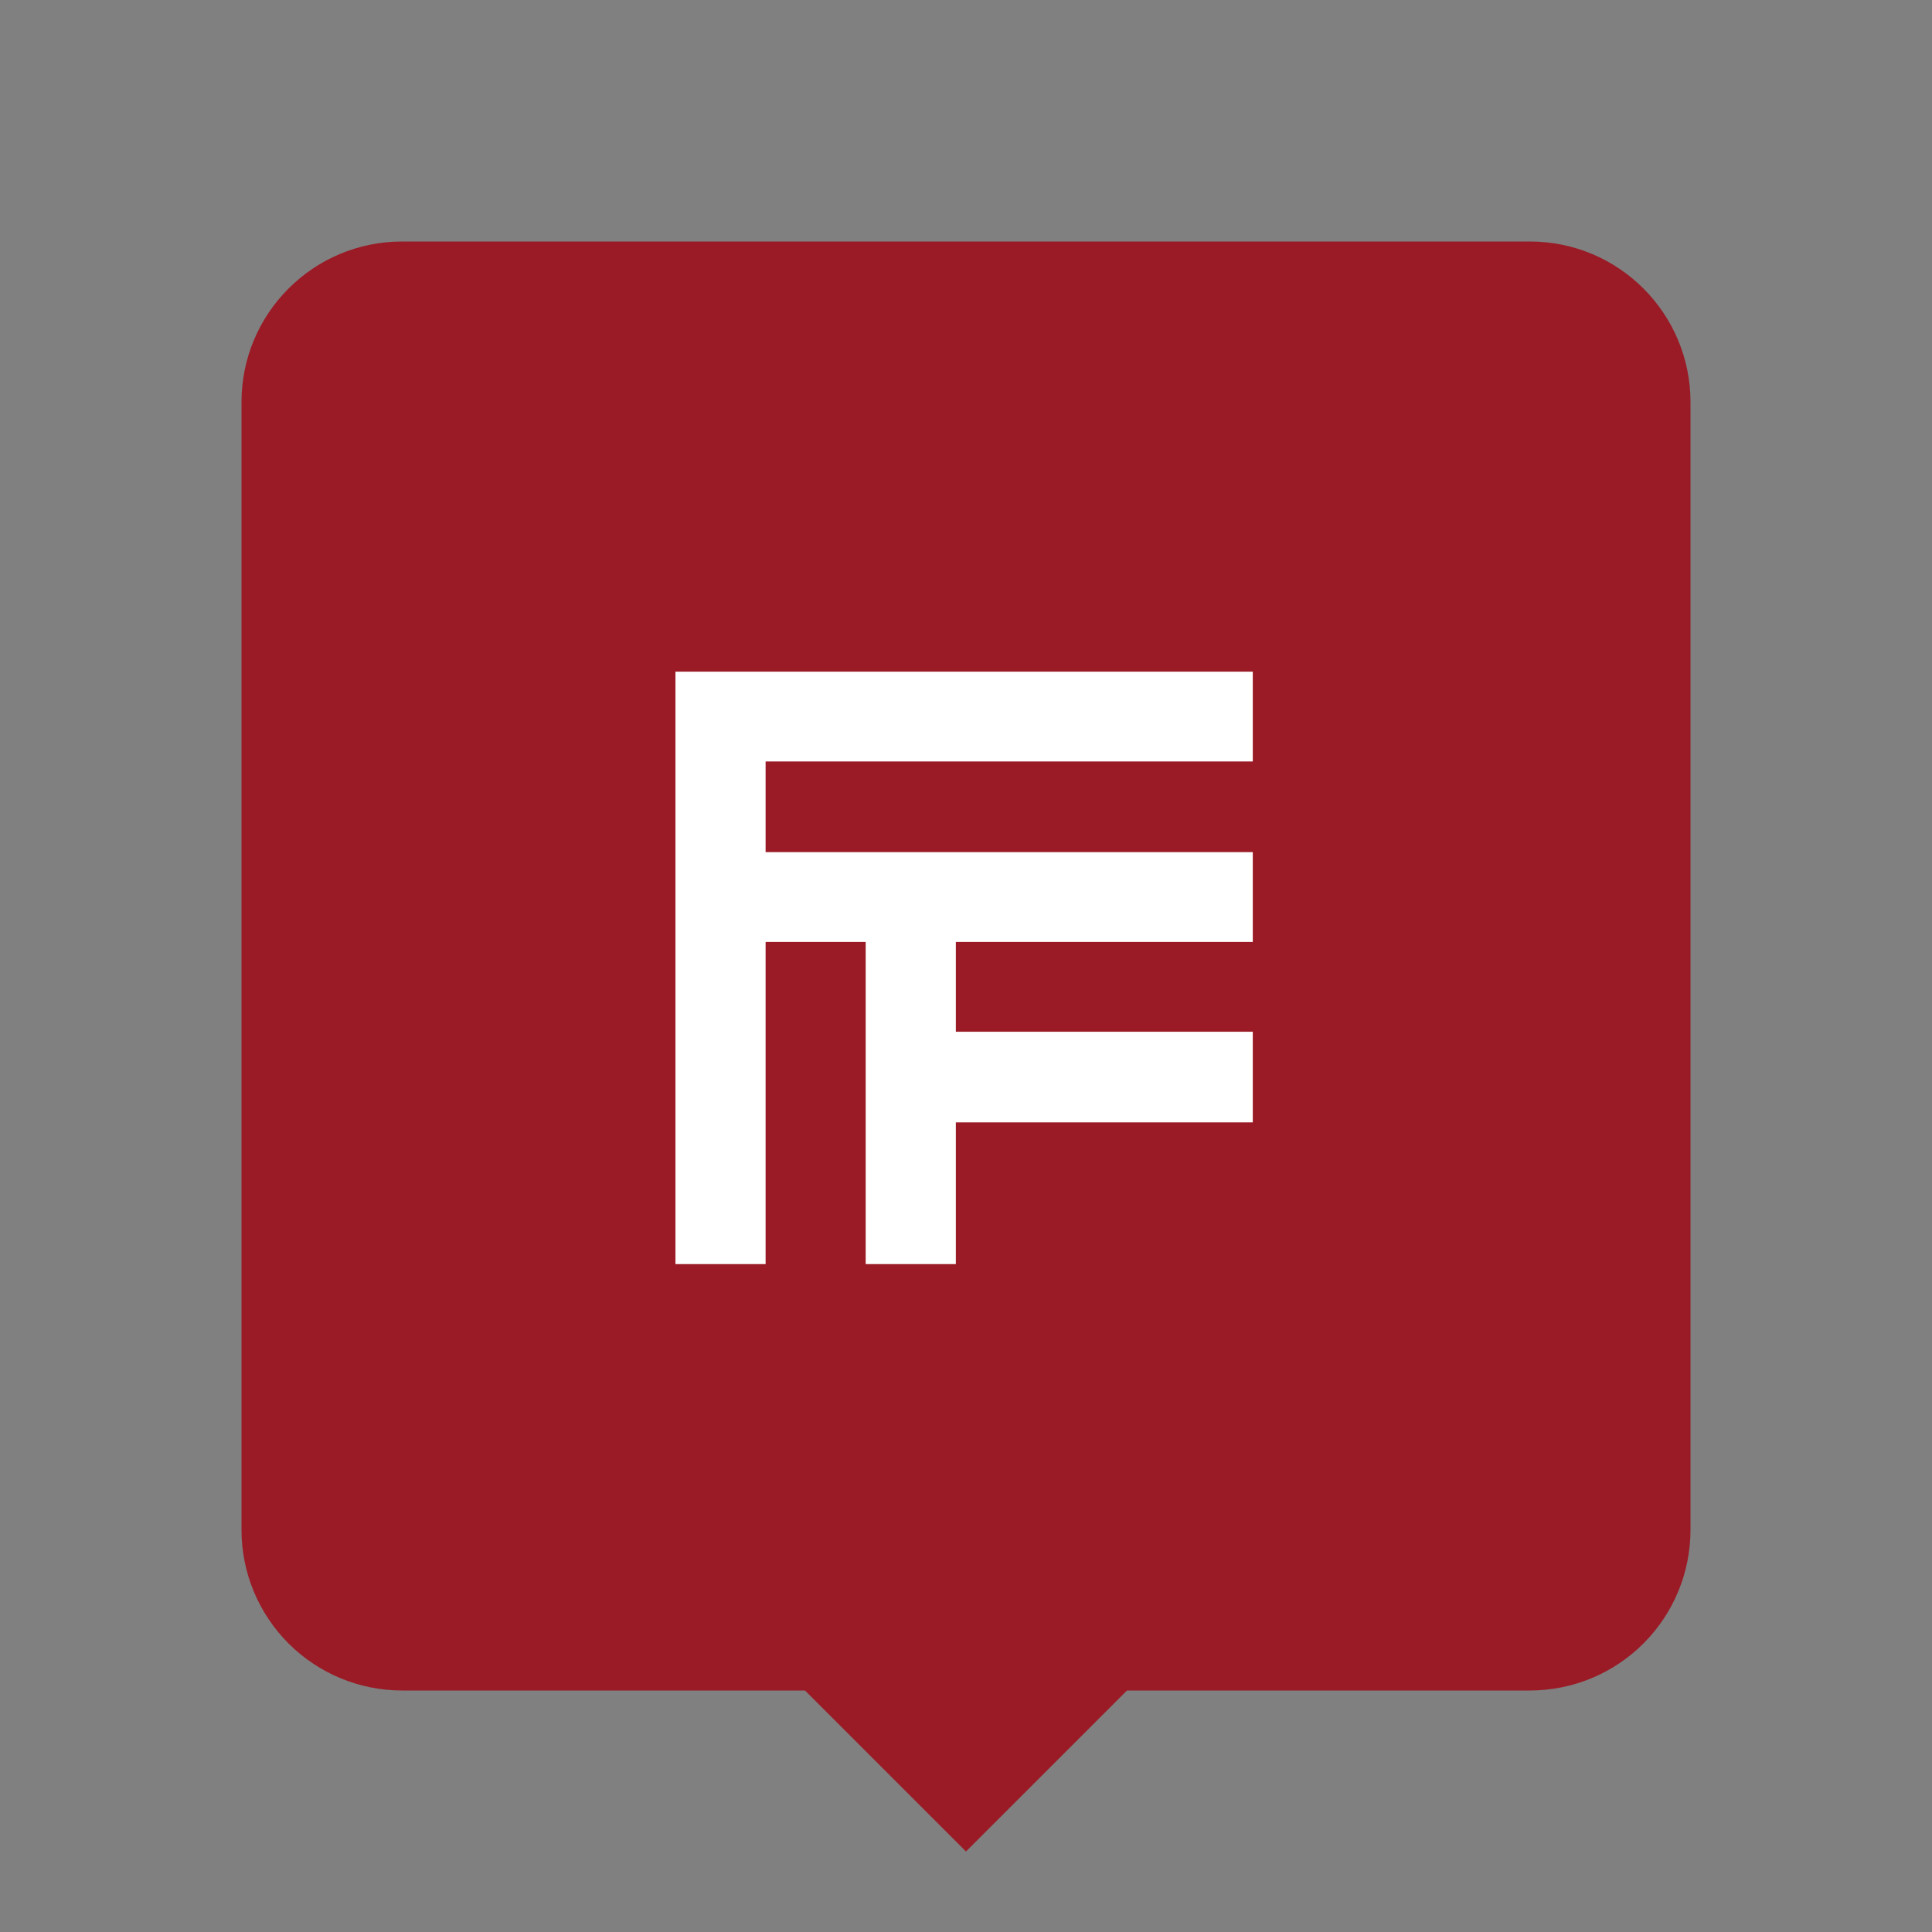
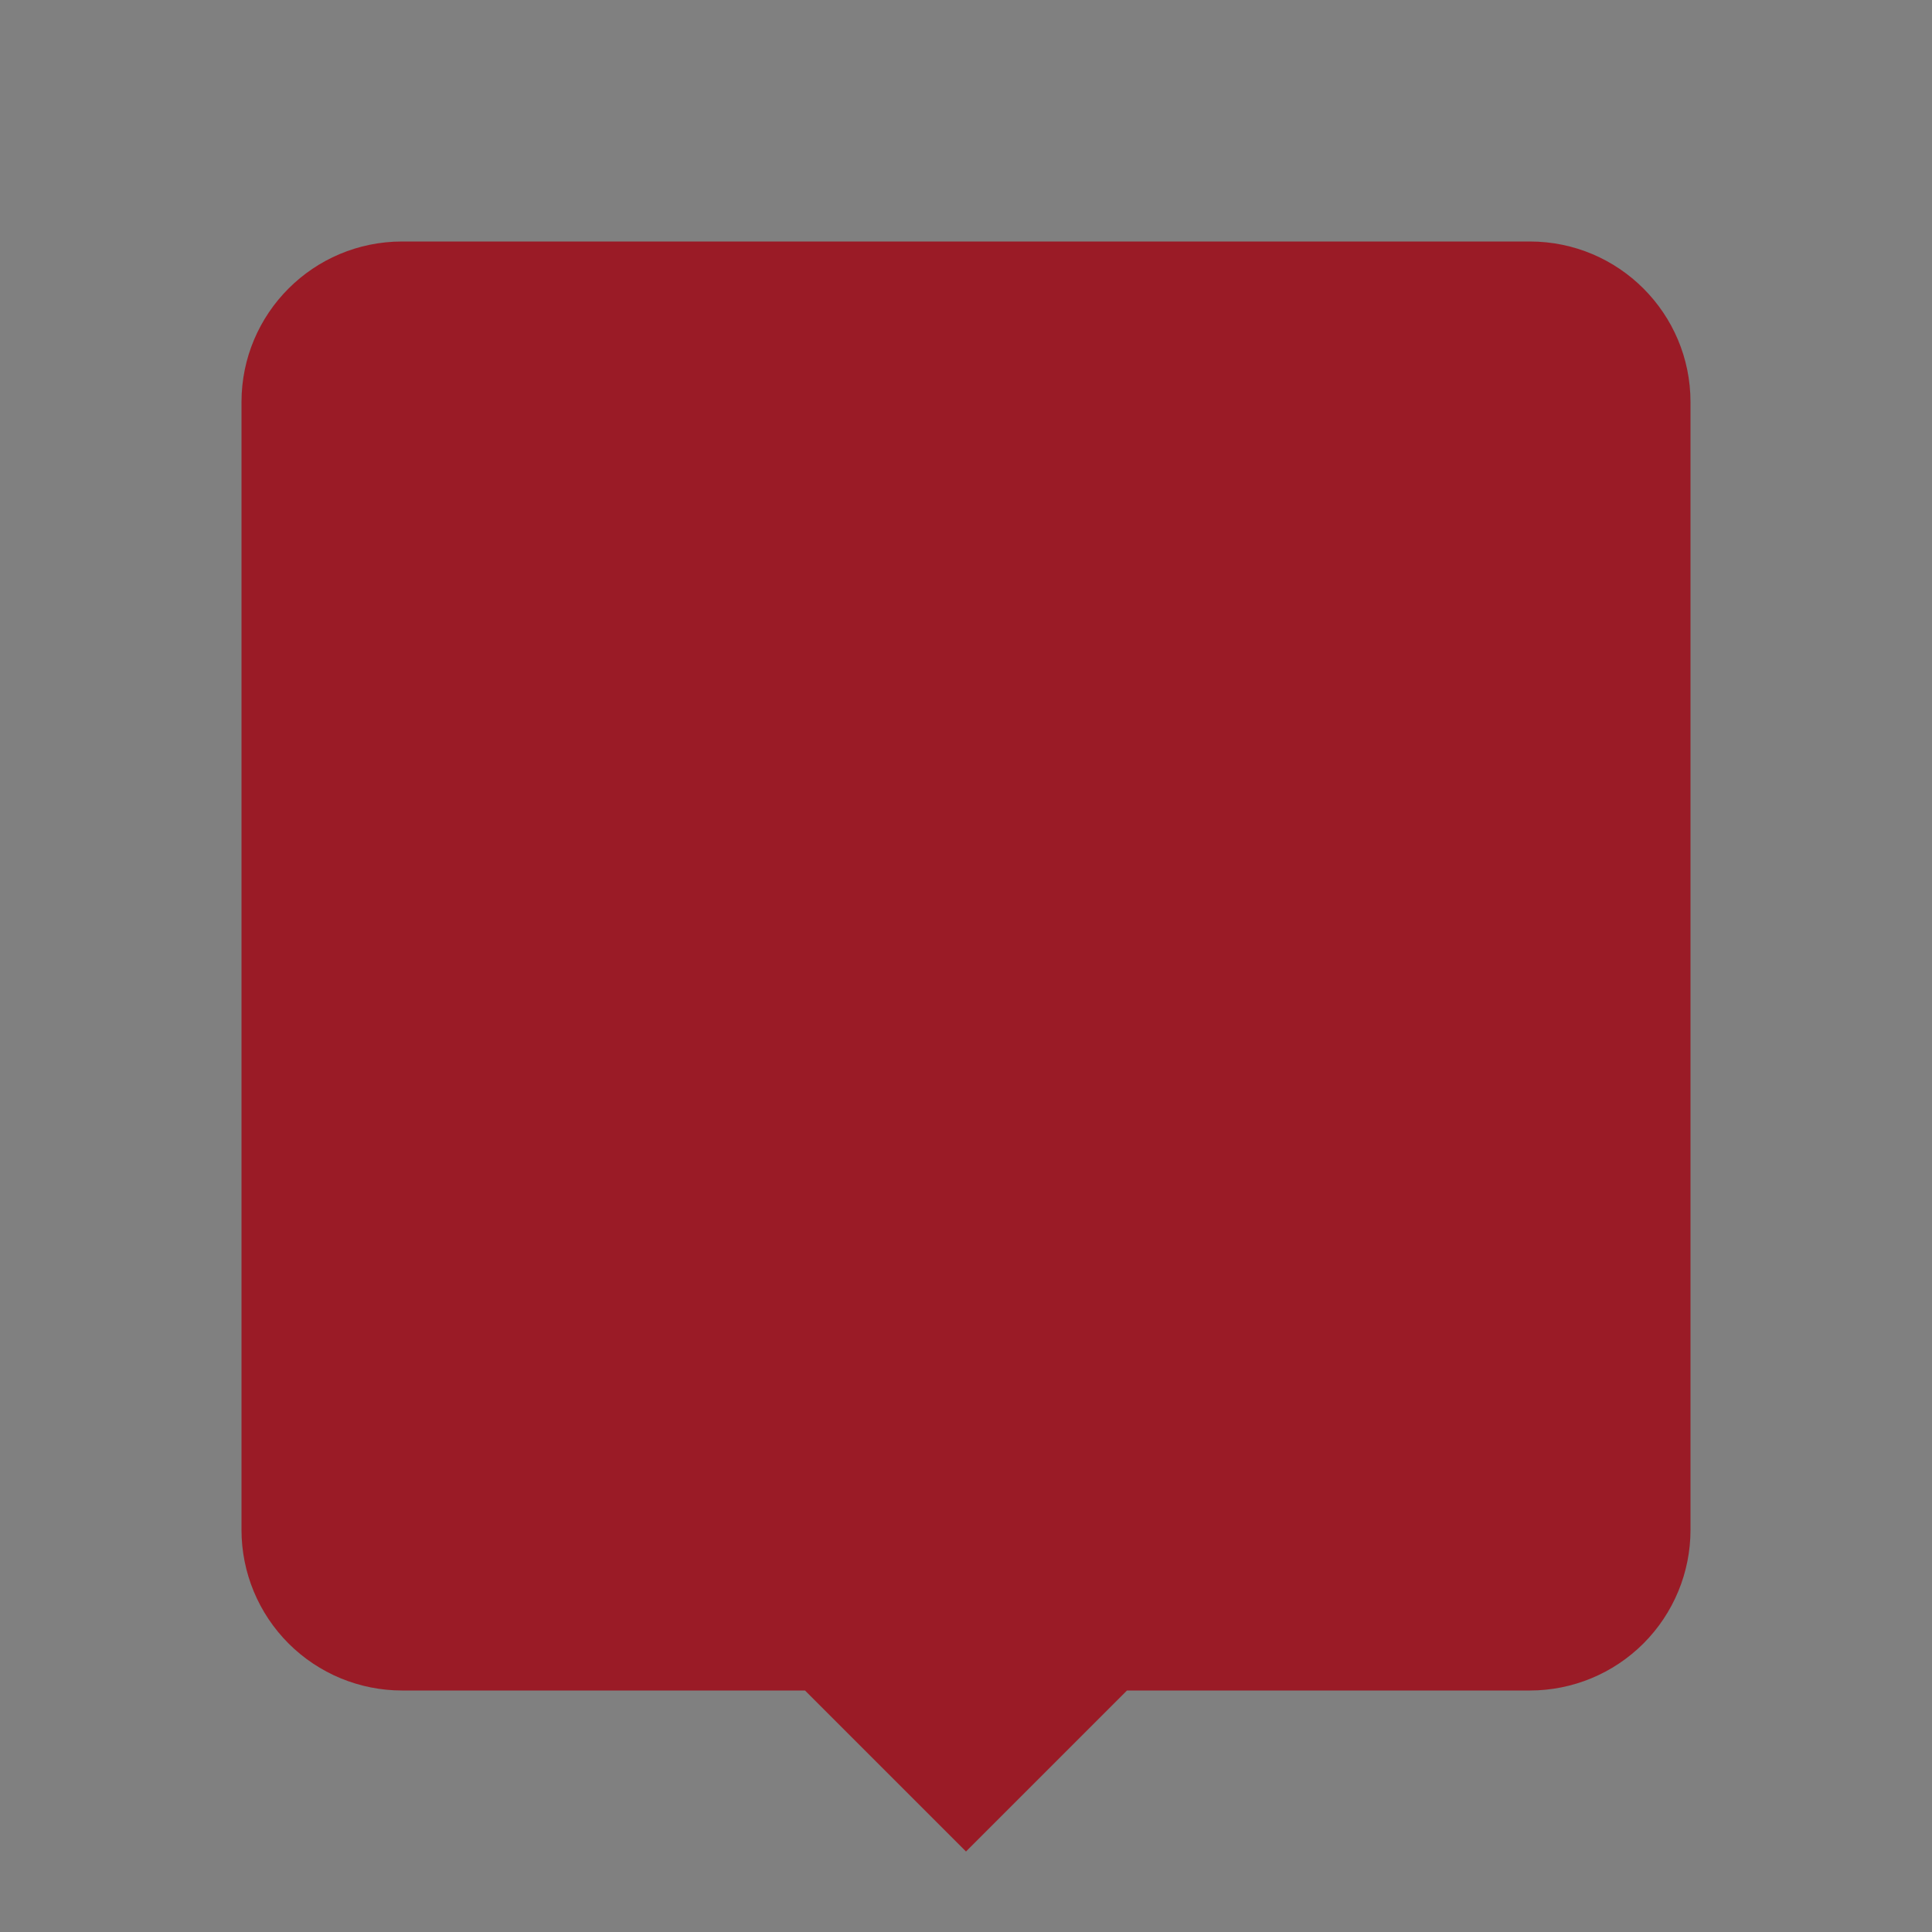
<svg xmlns="http://www.w3.org/2000/svg" width="512" height="512" viewBox="0 0 512 512" fill="none">
  <rect x="0" y="0" width="512" height="512" fill="#808080" stroke="none" />
  <path d="M298.667 448L256 490.667L213.333 448H106.56C95.272 448 84.447 443.516 76.466 435.535C68.484 427.552 64 416.727 64 405.44V106.56C64 83.051 83.051 64 106.56 64H405.44C428.949 64 448 83.051 448 106.56V405.44C448 416.727 443.516 427.552 435.535 435.535C427.552 443.516 416.727 448 405.44 448H298.667Z" fill="#9A1B26" />
  <g clip-path="url(#clip0_210_11)">
-     <path d="M202.893 201.801V225.821H332V249.622H253.308V273.423H332V297.442H253.308V335H229.415V249.622H202.893V335H179V178H332V201.801H202.893Z" fill="white" />
+     <path d="M202.893 201.801H332V249.622H253.308V273.423H332V297.442H253.308V335H229.415V249.622H202.893V335H179V178H332V201.801H202.893Z" fill="white" />
  </g>
  <defs>
    <clipPath id="clip0_210_11">
-       <rect width="153" height="157" fill="white" transform="translate(179 178)" />
-     </clipPath>
+       </clipPath>
  </defs>
</svg>